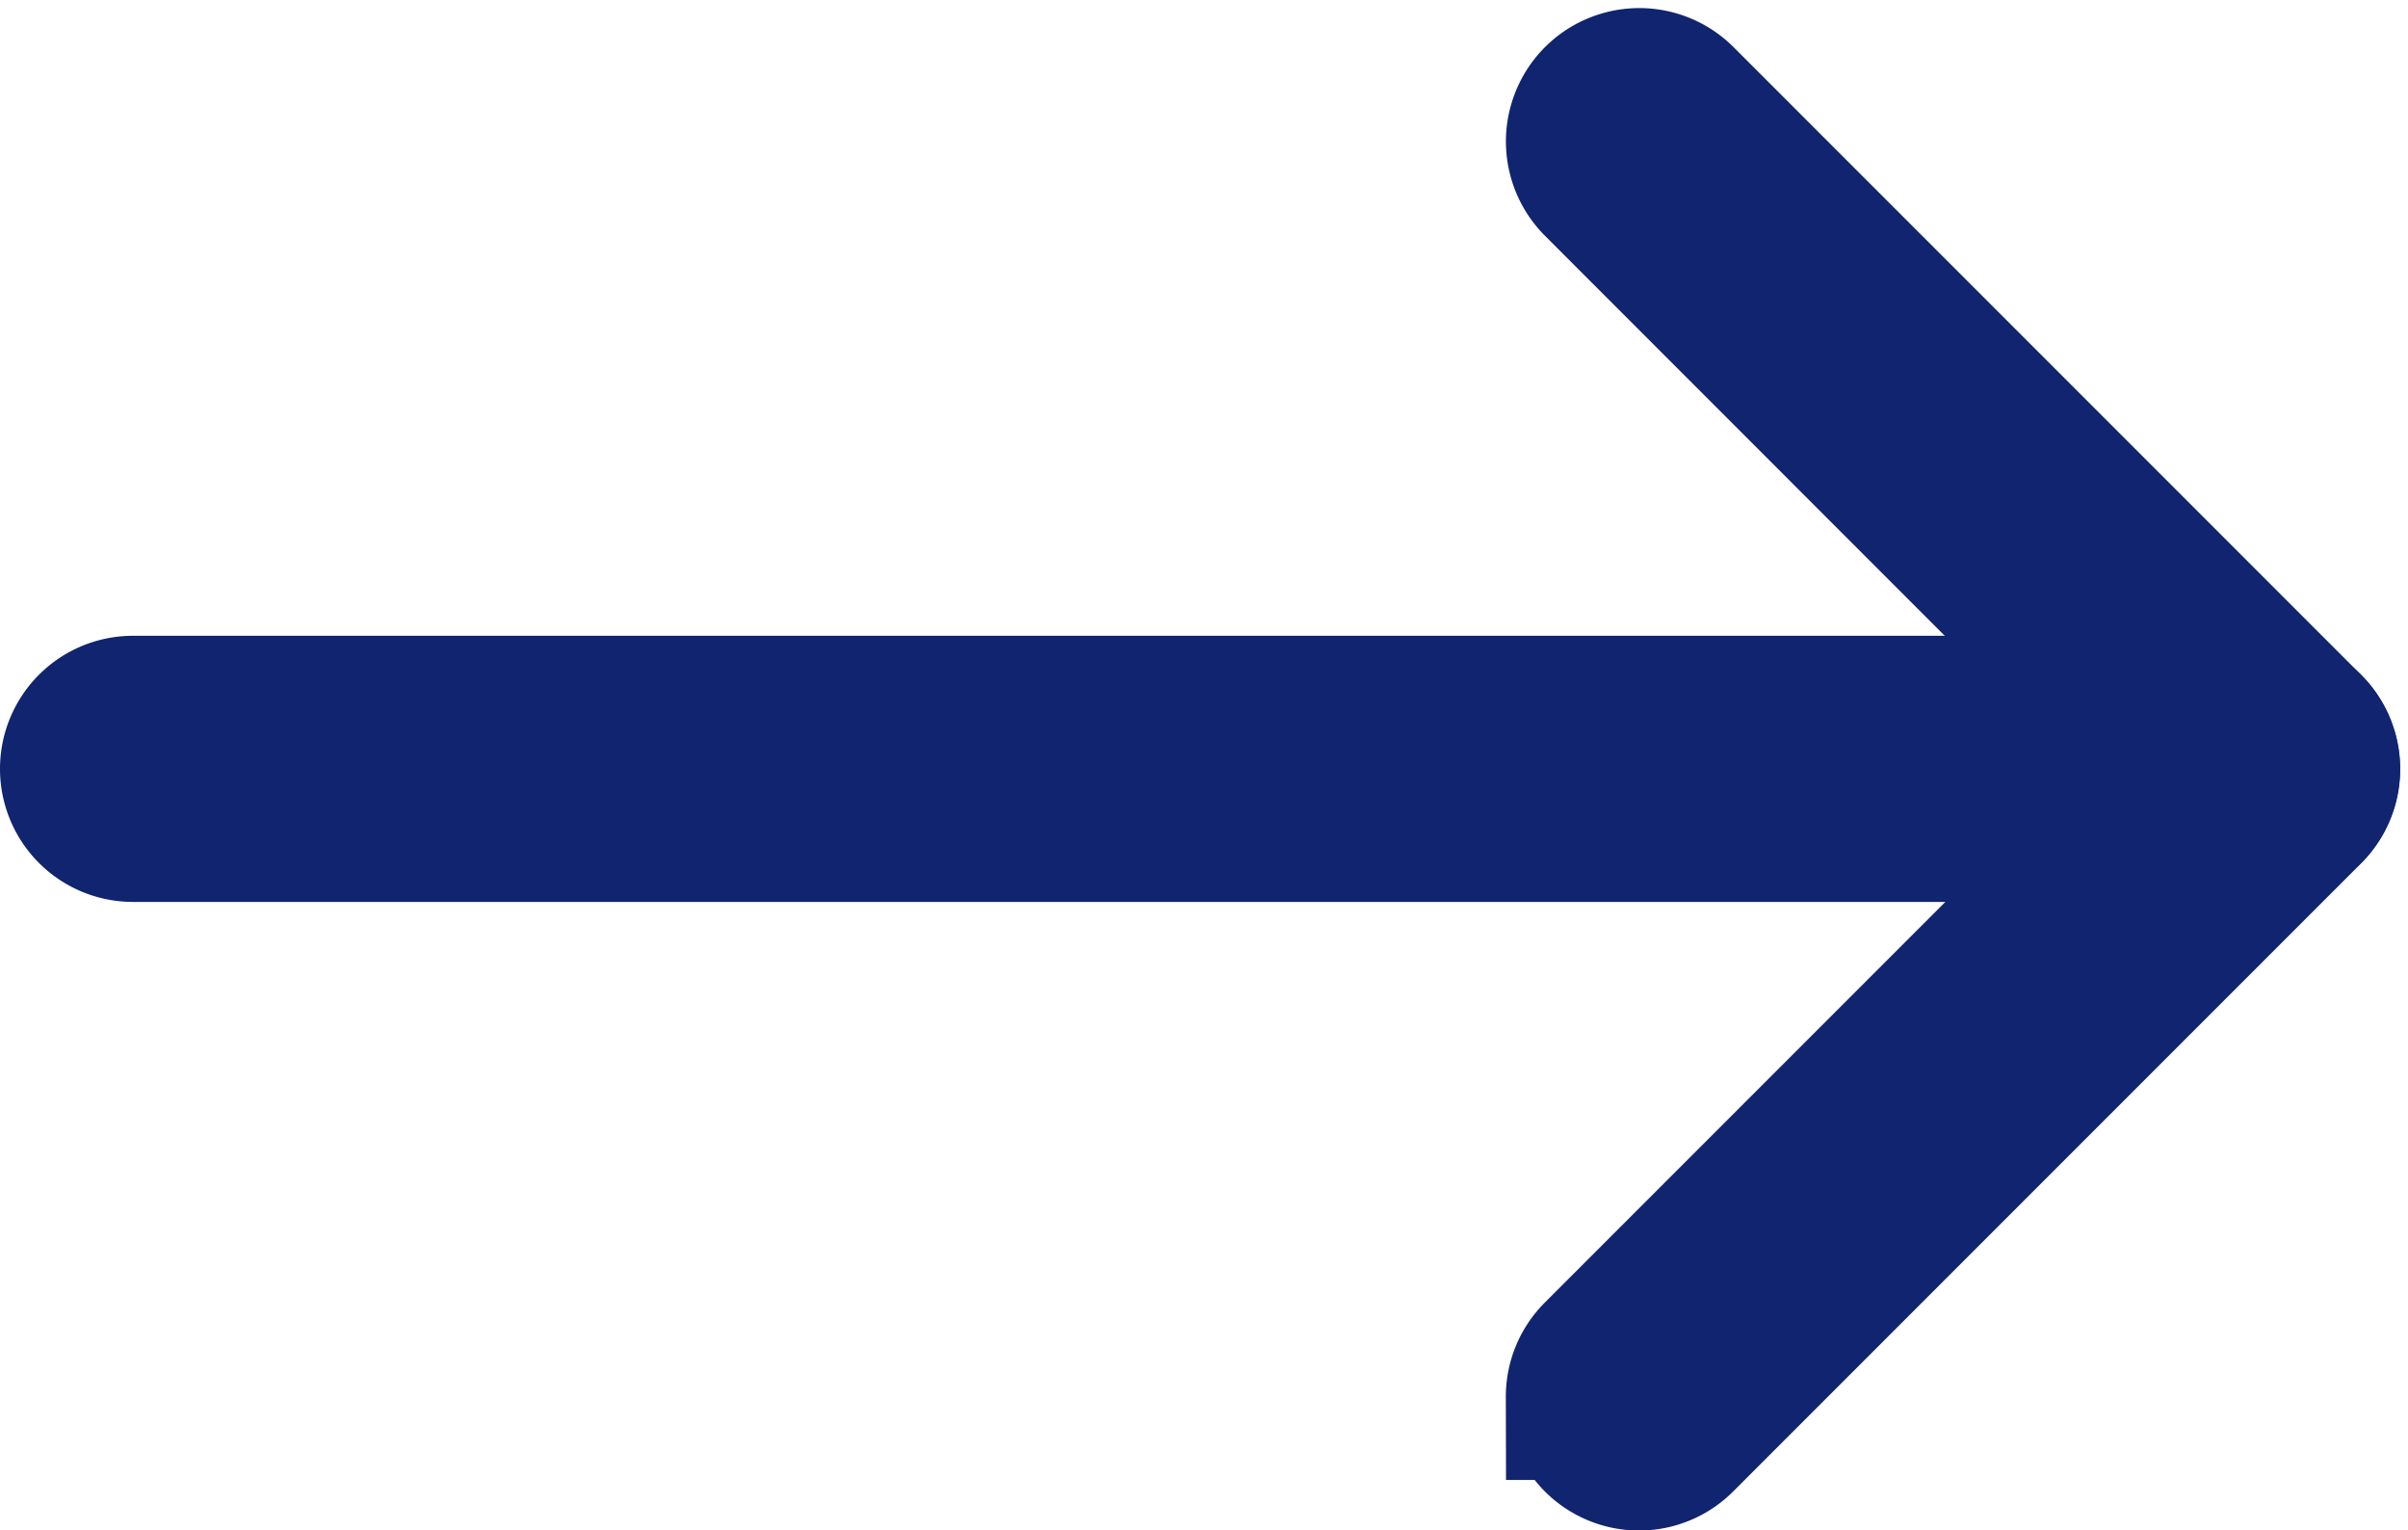
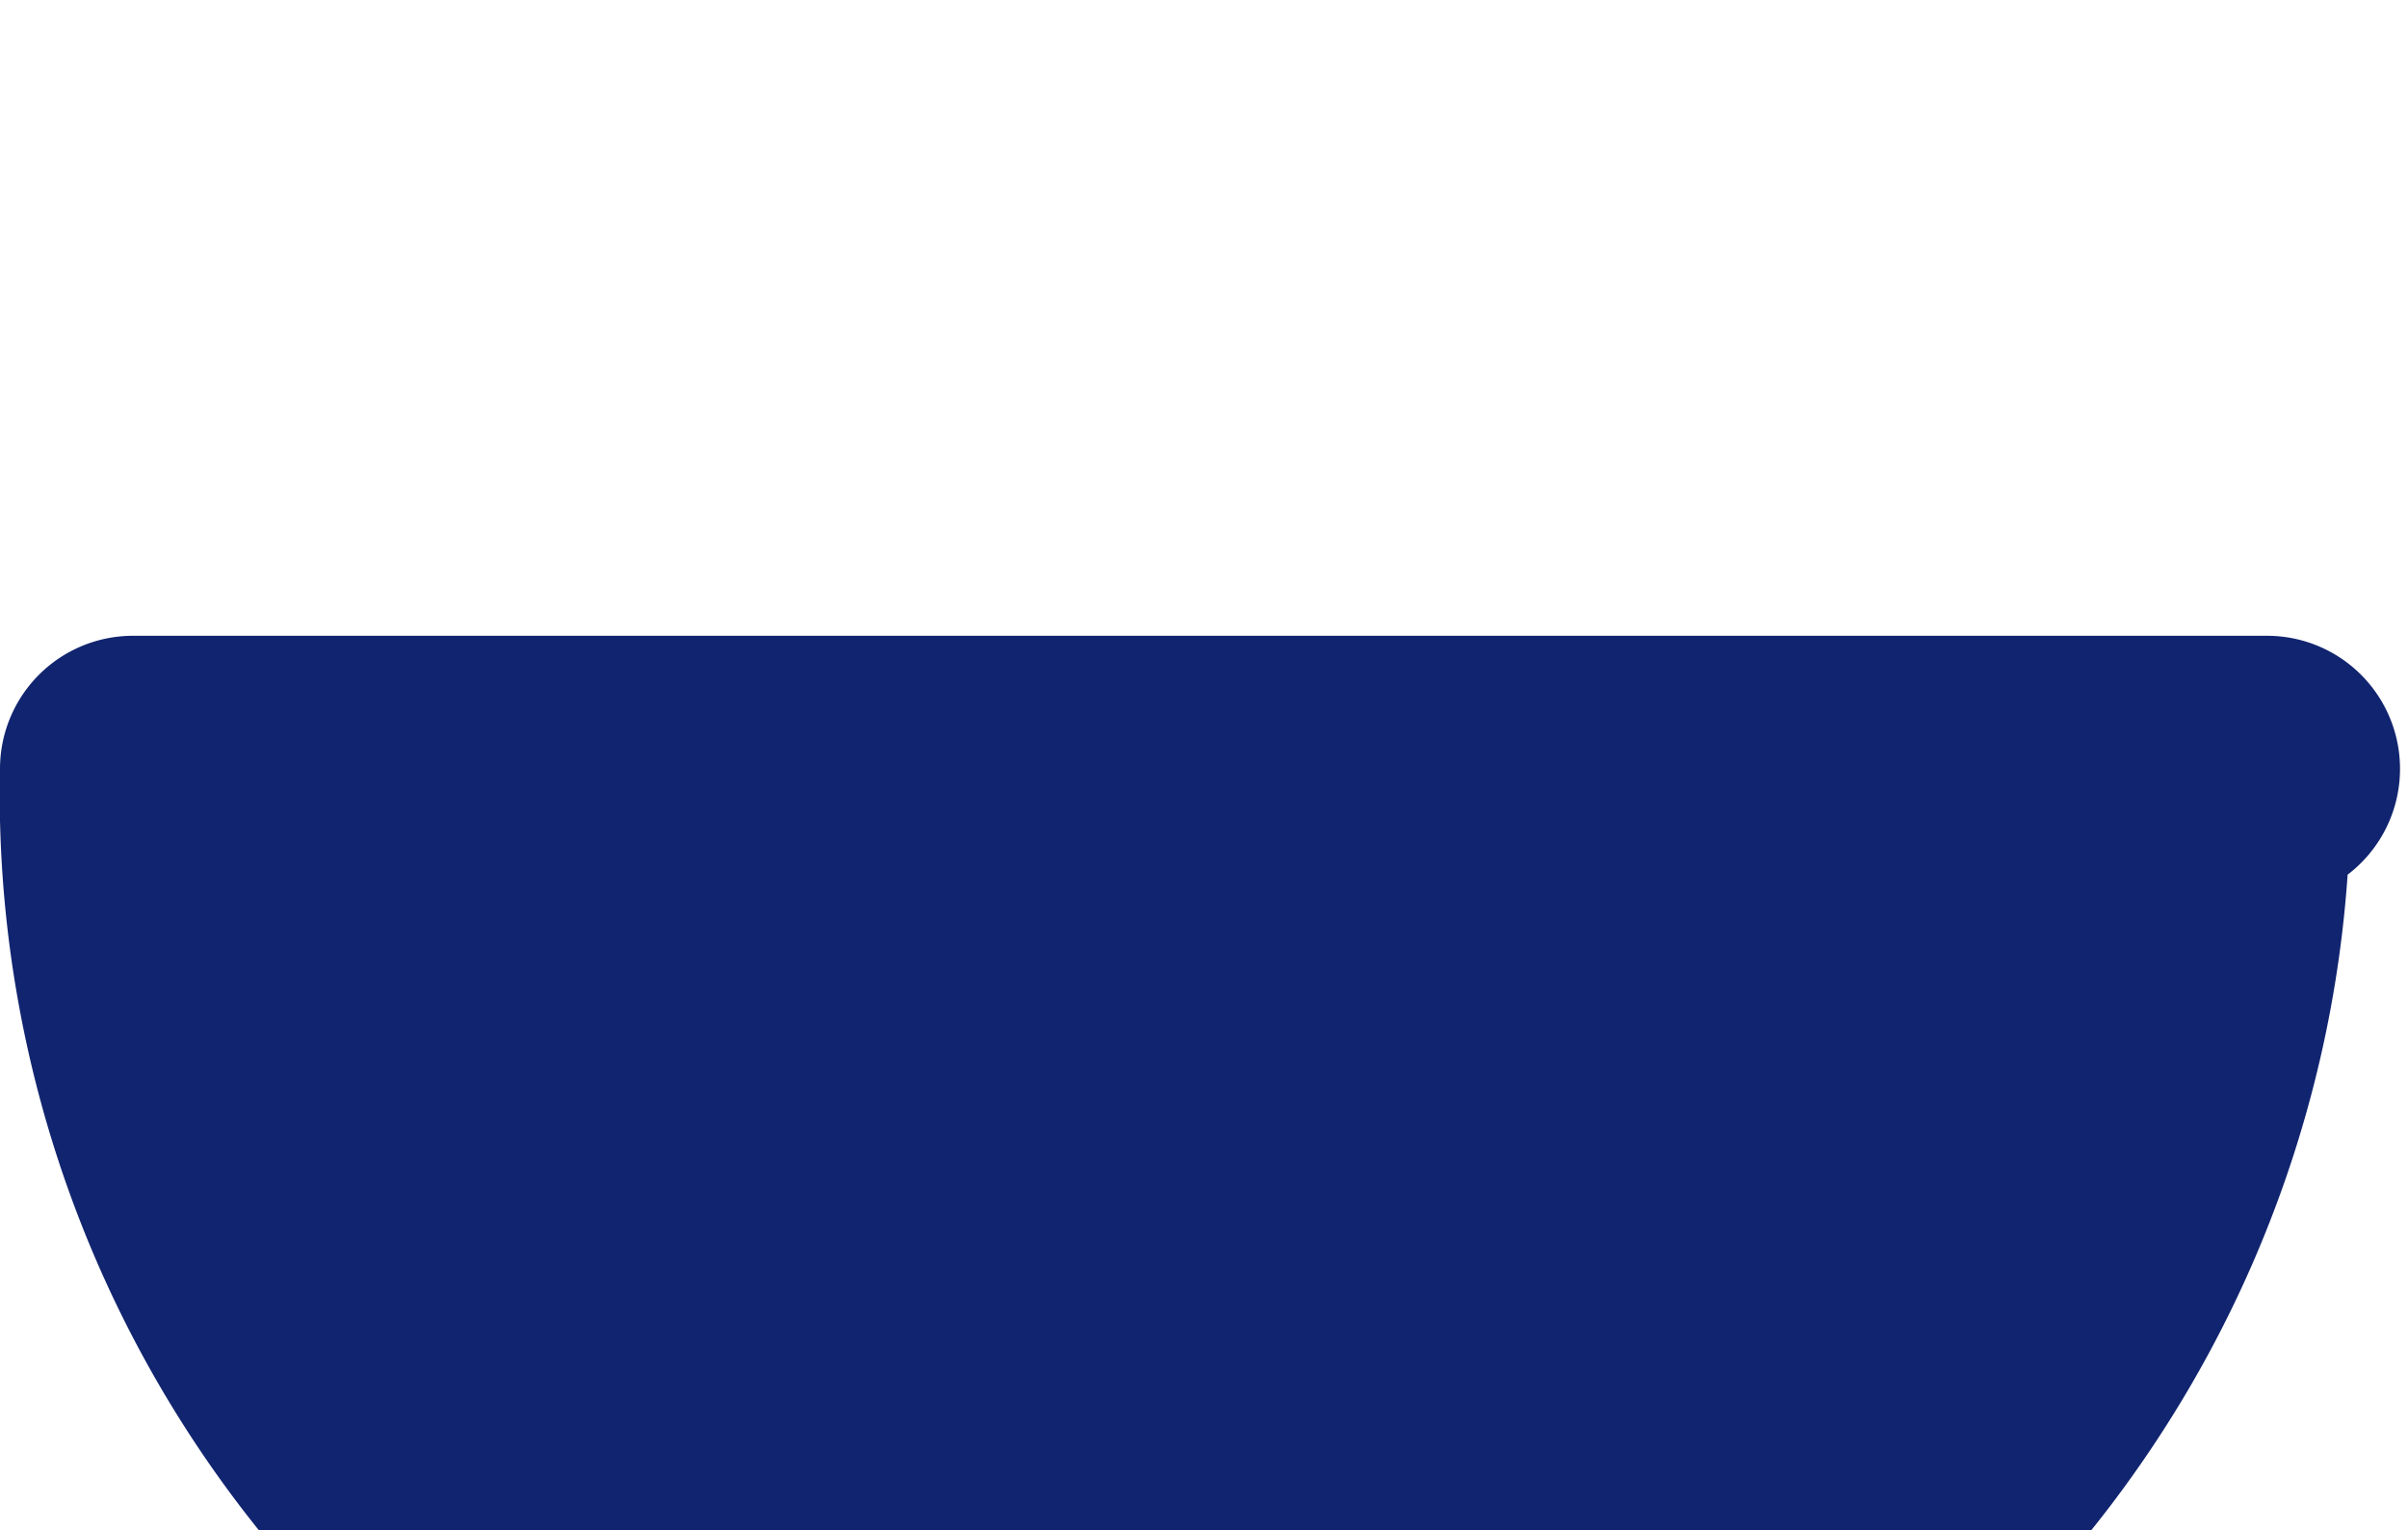
<svg xmlns="http://www.w3.org/2000/svg" width="14.48" height="9.198" viewBox="0 0 14.48 9.198">
  <g transform="translate(0.5 0.549)">
-     <path d="M.3,13.432a.3.3,0,0,1-.3-.3V.3A.3.3,0,0,1,.6.3V13.13A.3.3,0,0,1,.3,13.432Z" transform="translate(13.432 3.773) rotate(90)" fill="#11246F" stroke="#11246F" stroke-width="1" />
-     <path d="M7.848,4.377a.3.3,0,0,1-.213-.088L4.075.729.515,4.288a.3.3,0,0,1-.427-.427L3.861.088a.3.3,0,0,1,.427,0L8.061,3.861a.3.3,0,0,1-.213.515Z" transform="translate(13.432 0) rotate(90)" fill="#11246F" stroke="#11246F" stroke-width="1" />
+     <path d="M.3,13.432a.3.3,0,0,1-.3-.3V.3A.3.3,0,0,1,.6.3A.3.3,0,0,1,.3,13.432Z" transform="translate(13.432 3.773) rotate(90)" fill="#11246F" stroke="#11246F" stroke-width="1" />
  </g>
</svg>